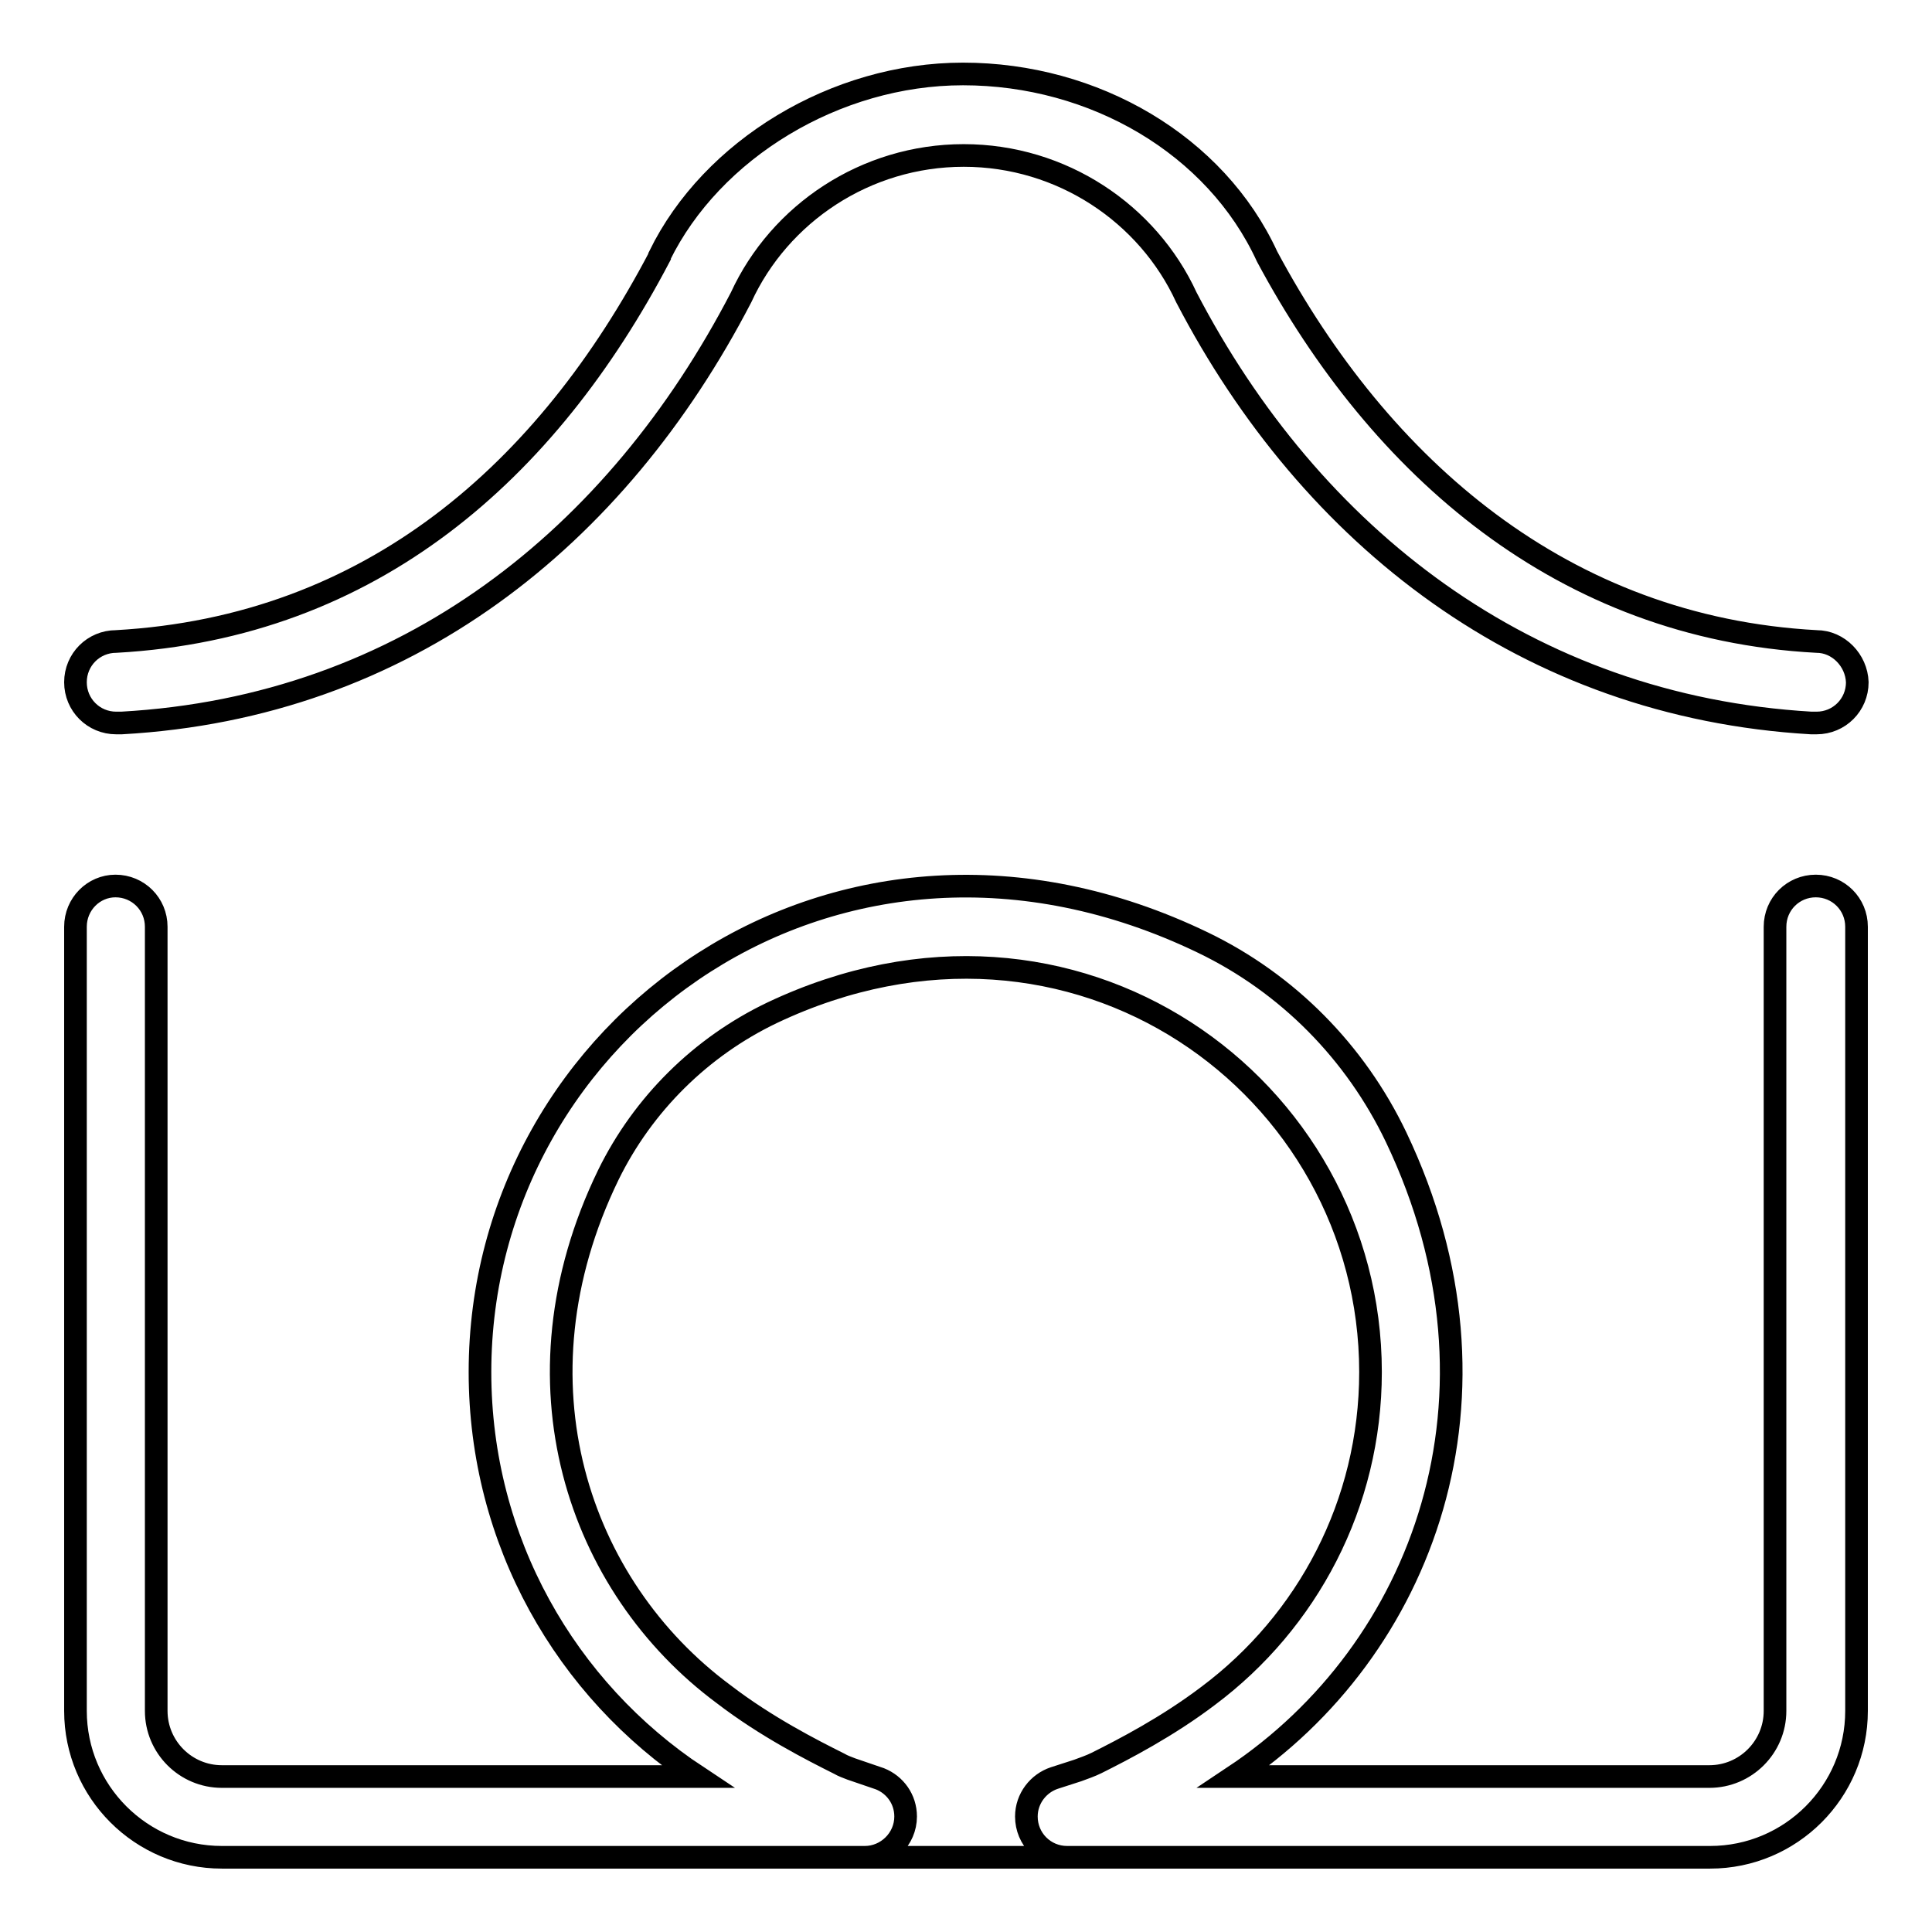
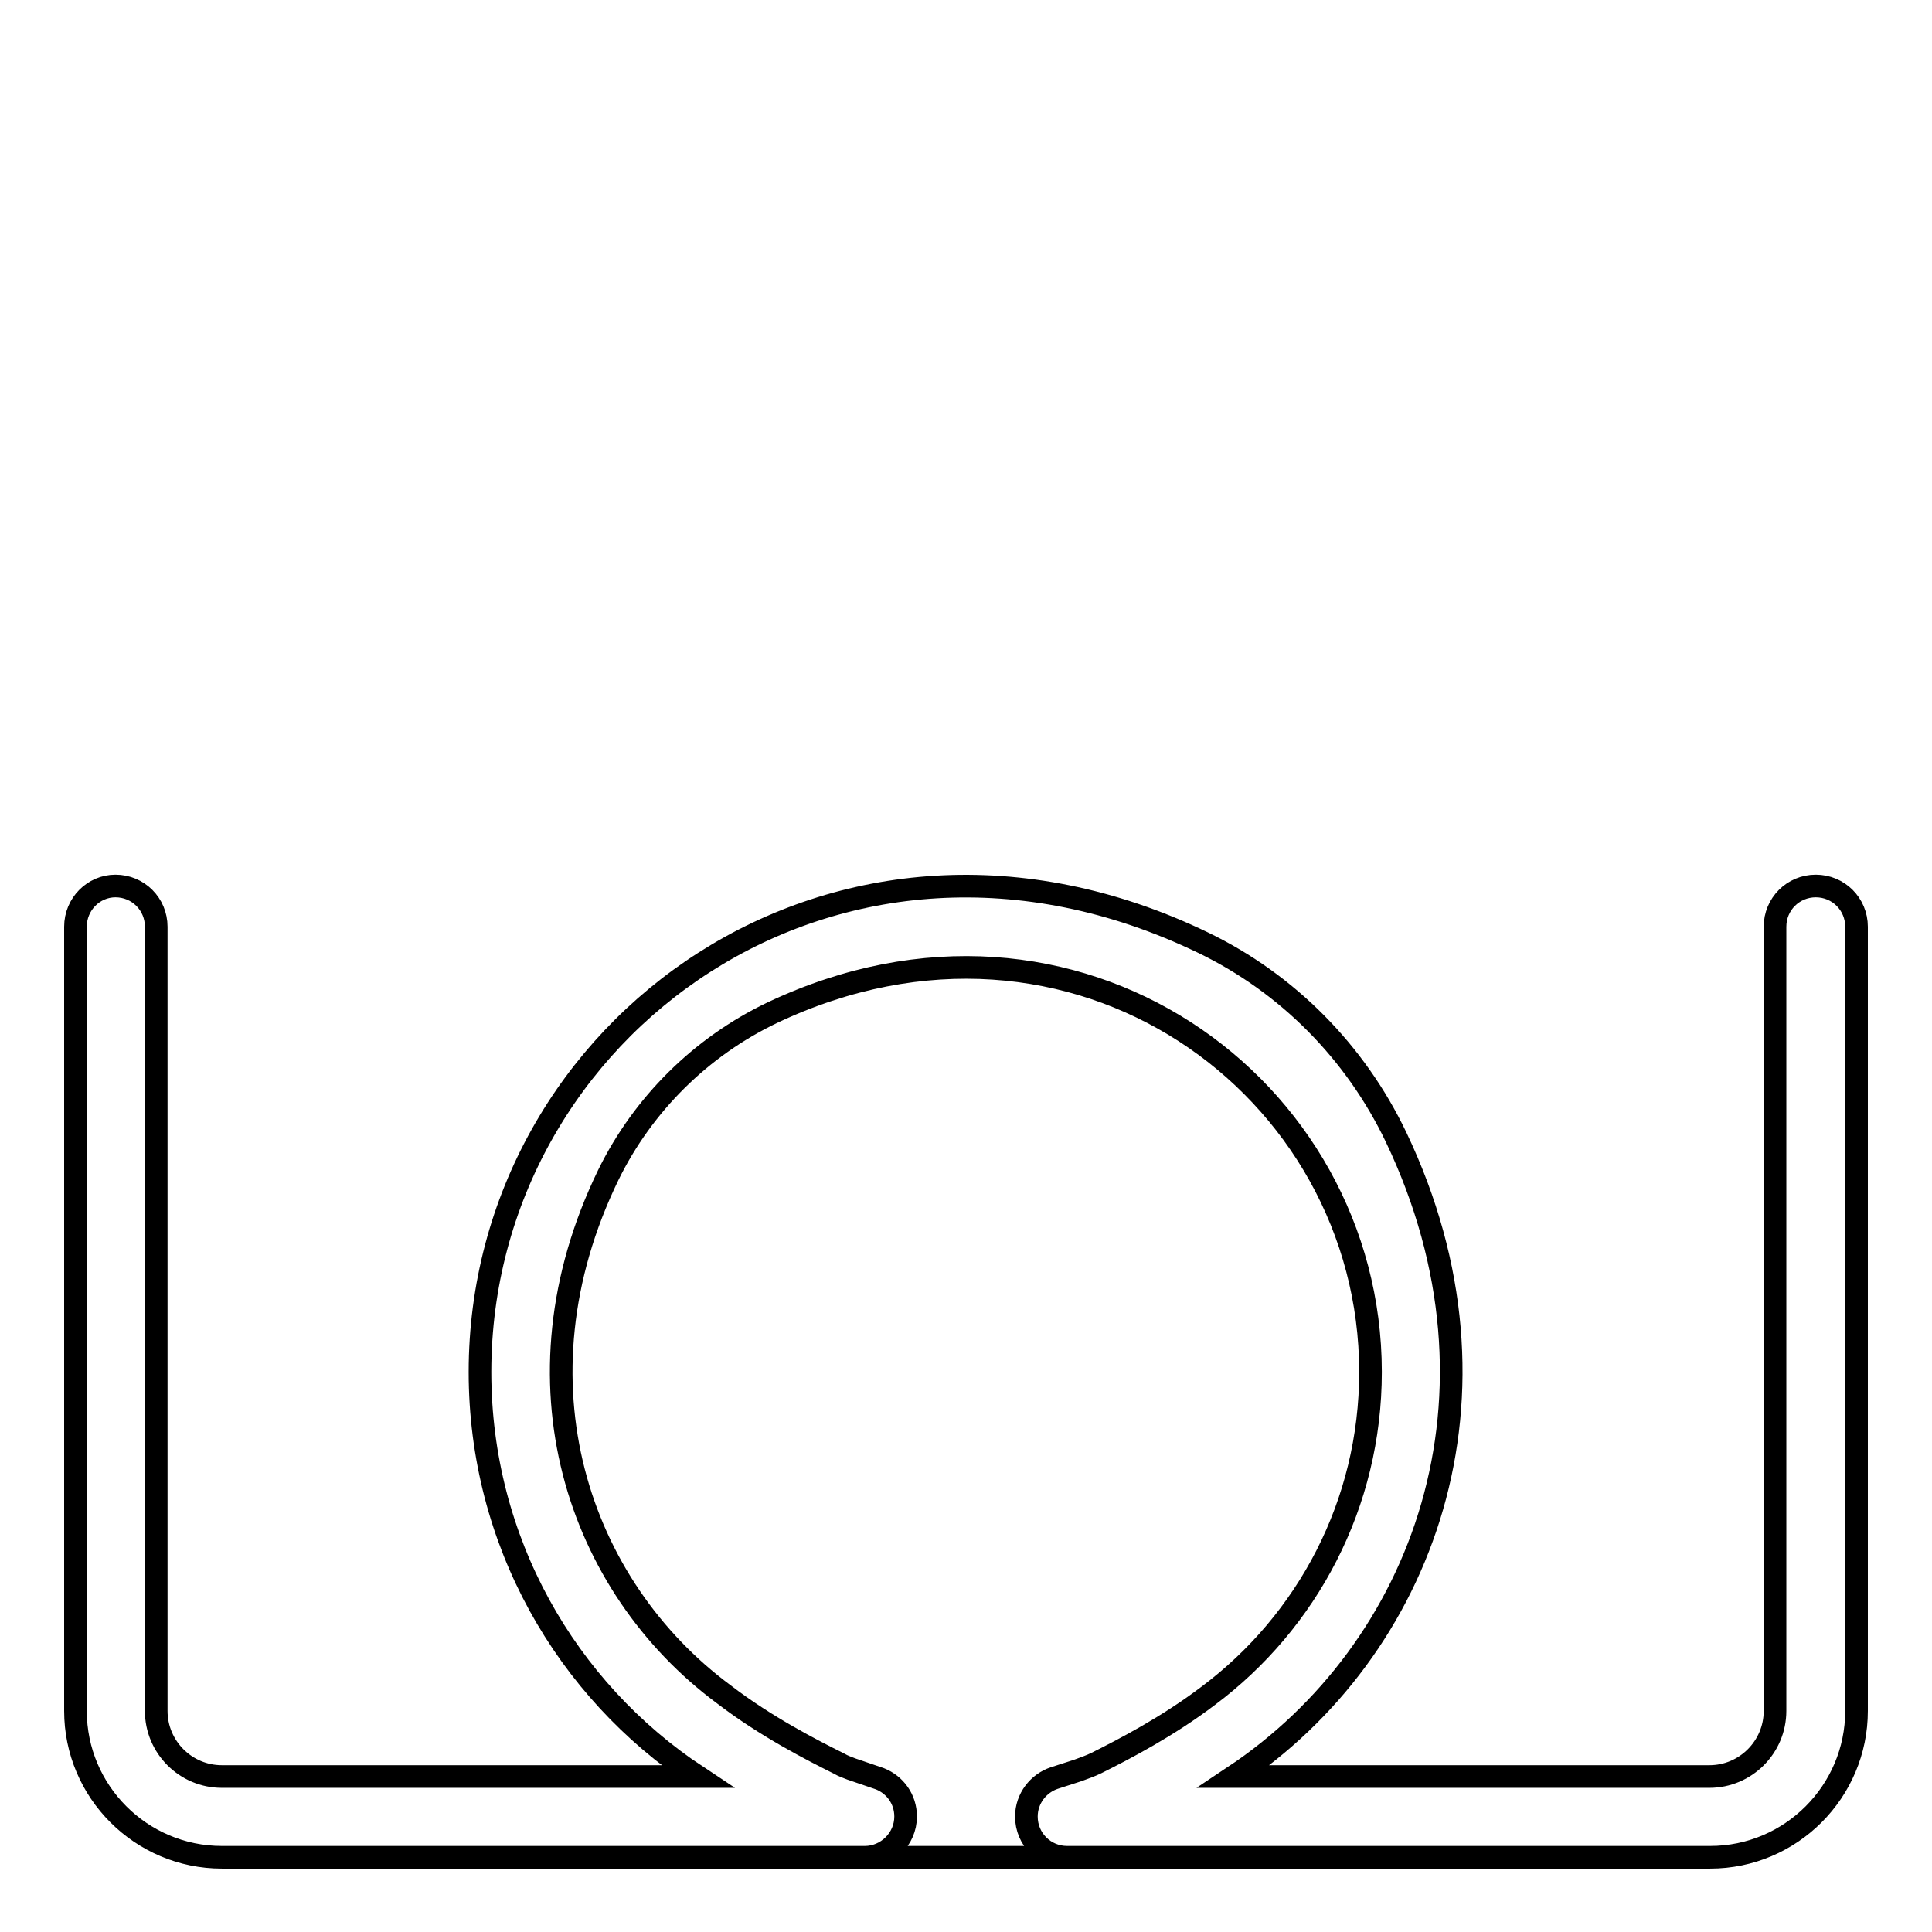
<svg xmlns="http://www.w3.org/2000/svg" version="1.1" x="0px" y="0px" viewBox="0 0 256 256" enable-background="new 0 0 256 256" xml:space="preserve">
  <g>
    <g>
      <path stroke-width="3" fill-opacity="0" stroke="#000000" d="M10,122.8L10,122.8v103.9c0,10.7,8.7,19.4,19.4,19.4h197.2c10.7,0,19.4-8.7,19.4-19.4V122.8l0,0l0,0c0-3-2.4-5.4-5.4-5.4s-5.4,2.4-5.4,5.4l0,0v103.9c0,4.8-3.9,8.7-8.7,8.7h-63c25.1-16.7,37.8-50.5,21.5-84.7c-5.4-11.3-14.4-20.4-25.6-25.8c-48.3-23.3-95.8,11.2-95.8,56.9c0,22.4,11.4,42.1,28.8,53.6h-63c-4.8,0-8.7-3.9-8.7-8.7V122.8l0,0l0,0c0-3-2.4-5.4-5.4-5.4C12.4,117.4,10,119.8,10,122.8L10,122.8L10,122.8z M80.6,155.7c4.6-9.4,12.3-17,21.7-21.5c40.1-19,79.3,9.8,79.3,47.6c0,17.5-8.4,33.1-21.5,42.9c-5.4,4.1-11.2,7.1-14.8,8.9c-0.8,0.4-1.7,0.7-2.5,1l-3.1,1c-2.1,0.7-3.7,2.7-3.7,5.1c0,3,2.4,5.4,5.4,5.4h-26.8c2.9,0,5.4-2.4,5.4-5.4c0-2.3-1.4-4.2-3.4-5l-3.8-1.3c-0.5-0.2-1.1-0.4-1.6-0.7c-3.6-1.8-9.7-4.9-15.3-9.2C76.6,210.2,67.3,183.1,80.6,155.7z" />
-       <path stroke-width="3" fill-opacity="0" stroke="#000000" d="M240.7,85C207.1,83.2,182.9,62,167.9,34l0,0C161.1,19.2,145,9.8,127.6,9.8c-16.9,0-33.3,10-40.2,24.1l0,0.1c-14.9,28.4-38.1,49.1-72,51l0,0c-3,0-5.4,2.4-5.4,5.4c0,3,2.4,5.4,5.4,5.4c0.2,0,0.4,0,0.7,0c37.7-2.1,65.6-24.6,82.1-56.4c5.1-11.1,16.5-18.8,29.5-18.8c13,0,24.4,7.7,29.5,18.8c16.5,31.7,45.1,54.2,82.8,56.4c0.2,0,0.4,0,0.7,0c3,0,5.4-2.4,5.4-5.4C246,87.5,243.6,85,240.7,85z" />
    </g>
  </g>
</svg>